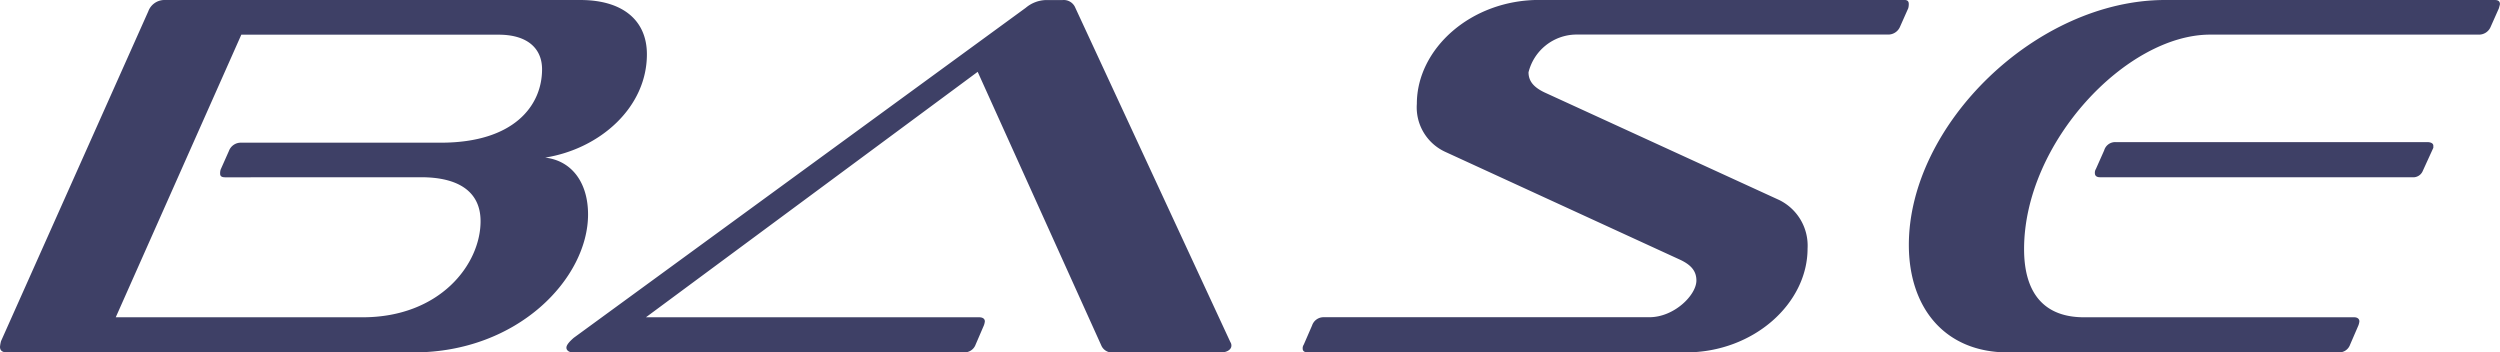
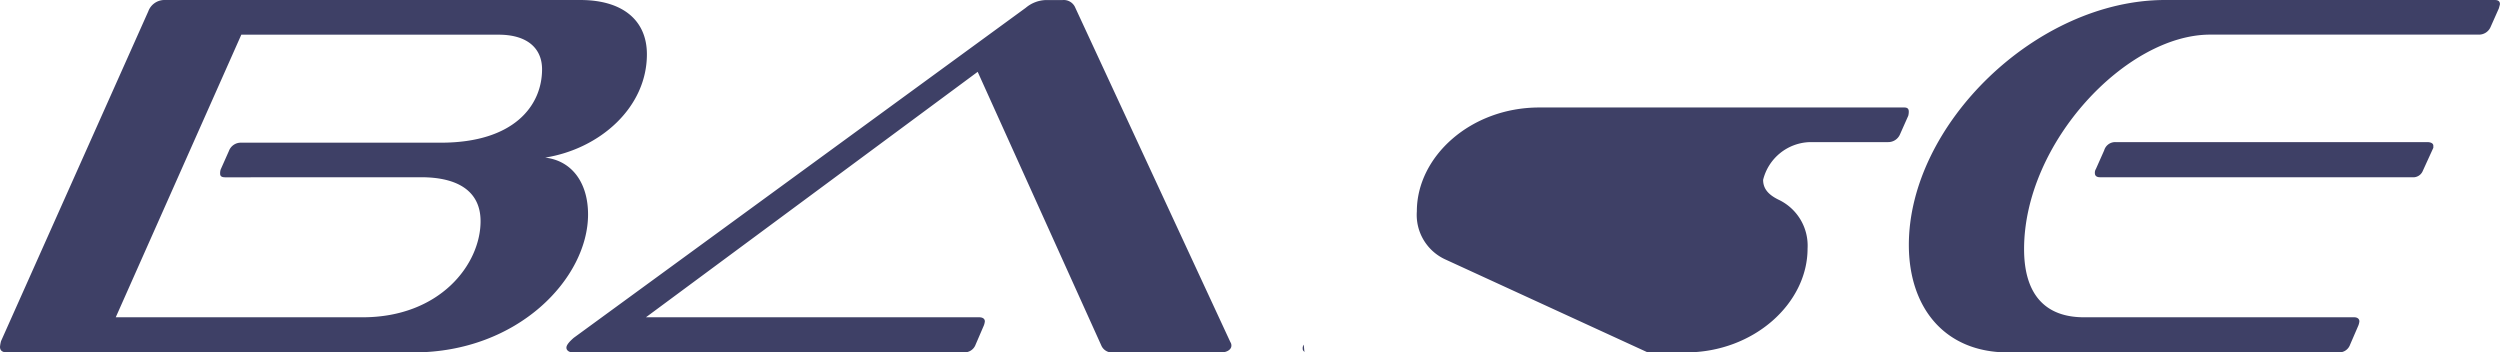
<svg xmlns="http://www.w3.org/2000/svg" width="154.816" height="21.824" viewBox="0 0 154.816 21.824">
-   <path id="Path_953" data-name="Path 953" d="M26.976,0c6.5,0,10.816-4.608,10.816-8.544,0-1.952-.992-3.328-2.656-3.52,3.392-.544,6.3-3.1,6.3-6.4,0-2.08-1.472-3.36-4.128-3.36H11.584a1.067,1.067,0,0,0-1.024.7L1.44-.7a2.089,2.089,0,0,0-.064.352c0,.224.128.352.48.352Zm.48-10.848c2.272,0,3.68.864,3.68,2.72,0,2.688-2.528,5.952-7.3,5.952H8.544l7.776-17.5H32.256c1.76,0,2.688.832,2.688,2.144,0,2.24-1.728,4.544-6.272,4.544H16.32a.785.785,0,0,0-.768.512l-.512,1.152a.8.8,0,0,0-.032.256c0,.16.1.224.32.224ZM76.992,0c.384,0,.64-.192.64-.416a.373.373,0,0,0-.064-.224l-9.6-20.7a.774.774,0,0,0-.8-.48H66.112a2.033,2.033,0,0,0-1.216.48L36.9-.9c-.288.256-.448.448-.448.608s.16.288.384.288H61.056a.732.732,0,0,0,.736-.48L62.3-1.664a.989.989,0,0,0,.064-.256c0-.16-.128-.256-.352-.256H41.376l20.544-15.2L69.568-.448A.725.725,0,0,0,70.336,0ZM105.76,0c4.224,0,7.552-3.04,7.552-6.432a3.145,3.145,0,0,0-1.76-3.008L97.024-16.1c-.672-.32-.992-.7-.992-1.248a3.075,3.075,0,0,1,2.912-2.336H118.3a.79.79,0,0,0,.736-.48l.512-1.152a1.029,1.029,0,0,0,.032-.256c0-.192-.1-.256-.288-.256H96.7c-4.256,0-7.584,3.04-7.584,6.432a3.031,3.031,0,0,0,1.76,2.976l14.56,6.688c.672.32.992.7.992,1.28,0,.9-1.376,2.272-2.912,2.272H83.328a.749.749,0,0,0-.7.512L82.112-.48a.385.385,0,0,0-.064.256c0,.128.1.224.32.224Zm40.448,0a.719.719,0,0,0,.7-.48l.512-1.184a.989.989,0,0,0,.064-.256c0-.16-.128-.256-.32-.256H130.432c-2.4,0-3.712-1.408-3.712-4.224,0-6.592,6.336-13.28,11.52-13.28h16.672a.78.78,0,0,0,.7-.48l.512-1.152c.032-.128.064-.224.064-.256,0-.192-.128-.256-.32-.256H135.456c-7.968,0-15.872,7.712-15.872,15.168,0,3.872,2.208,6.656,6.144,6.656Zm4.544-10.848a.638.638,0,0,0,.64-.352l.672-1.472V-12.8c0-.128-.128-.224-.384-.224h-19.3a.709.709,0,0,0-.7.512l-.512,1.152a.43.43,0,0,0-.064.256c0,.16.1.256.32.256Z" transform="translate(-1.376 21.824)" fill="#3e4066" />
+   <path id="Path_953" data-name="Path 953" d="M26.976,0c6.5,0,10.816-4.608,10.816-8.544,0-1.952-.992-3.328-2.656-3.52,3.392-.544,6.3-3.1,6.3-6.4,0-2.08-1.472-3.36-4.128-3.36H11.584a1.067,1.067,0,0,0-1.024.7L1.44-.7a2.089,2.089,0,0,0-.064.352c0,.224.128.352.48.352Zm.48-10.848c2.272,0,3.68.864,3.68,2.72,0,2.688-2.528,5.952-7.3,5.952H8.544l7.776-17.5H32.256c1.76,0,2.688.832,2.688,2.144,0,2.24-1.728,4.544-6.272,4.544H16.32a.785.785,0,0,0-.768.512l-.512,1.152a.8.8,0,0,0-.032.256c0,.16.1.224.32.224ZM76.992,0c.384,0,.64-.192.64-.416a.373.373,0,0,0-.064-.224l-9.6-20.7a.774.774,0,0,0-.8-.48H66.112a2.033,2.033,0,0,0-1.216.48L36.9-.9c-.288.256-.448.448-.448.608s.16.288.384.288H61.056a.732.732,0,0,0,.736-.48L62.3-1.664a.989.989,0,0,0,.064-.256c0-.16-.128-.256-.352-.256H41.376l20.544-15.2L69.568-.448A.725.725,0,0,0,70.336,0ZM105.76,0c4.224,0,7.552-3.04,7.552-6.432a3.145,3.145,0,0,0-1.76-3.008c-.672-.32-.992-.7-.992-1.248a3.075,3.075,0,0,1,2.912-2.336H118.3a.79.79,0,0,0,.736-.48l.512-1.152a1.029,1.029,0,0,0,.032-.256c0-.192-.1-.256-.288-.256H96.7c-4.256,0-7.584,3.04-7.584,6.432a3.031,3.031,0,0,0,1.76,2.976l14.56,6.688c.672.32.992.7.992,1.28,0,.9-1.376,2.272-2.912,2.272H83.328a.749.749,0,0,0-.7.512L82.112-.48a.385.385,0,0,0-.064.256c0,.128.1.224.32.224Zm40.448,0a.719.719,0,0,0,.7-.48l.512-1.184a.989.989,0,0,0,.064-.256c0-.16-.128-.256-.32-.256H130.432c-2.4,0-3.712-1.408-3.712-4.224,0-6.592,6.336-13.28,11.52-13.28h16.672a.78.78,0,0,0,.7-.48l.512-1.152c.032-.128.064-.224.064-.256,0-.192-.128-.256-.32-.256H135.456c-7.968,0-15.872,7.712-15.872,15.168,0,3.872,2.208,6.656,6.144,6.656Zm4.544-10.848a.638.638,0,0,0,.64-.352l.672-1.472V-12.8c0-.128-.128-.224-.384-.224h-19.3a.709.709,0,0,0-.7.512l-.512,1.152a.43.43,0,0,0-.064.256c0,.16.1.256.32.256Z" transform="translate(-1.376 21.824)" fill="#3e4066" />
</svg>